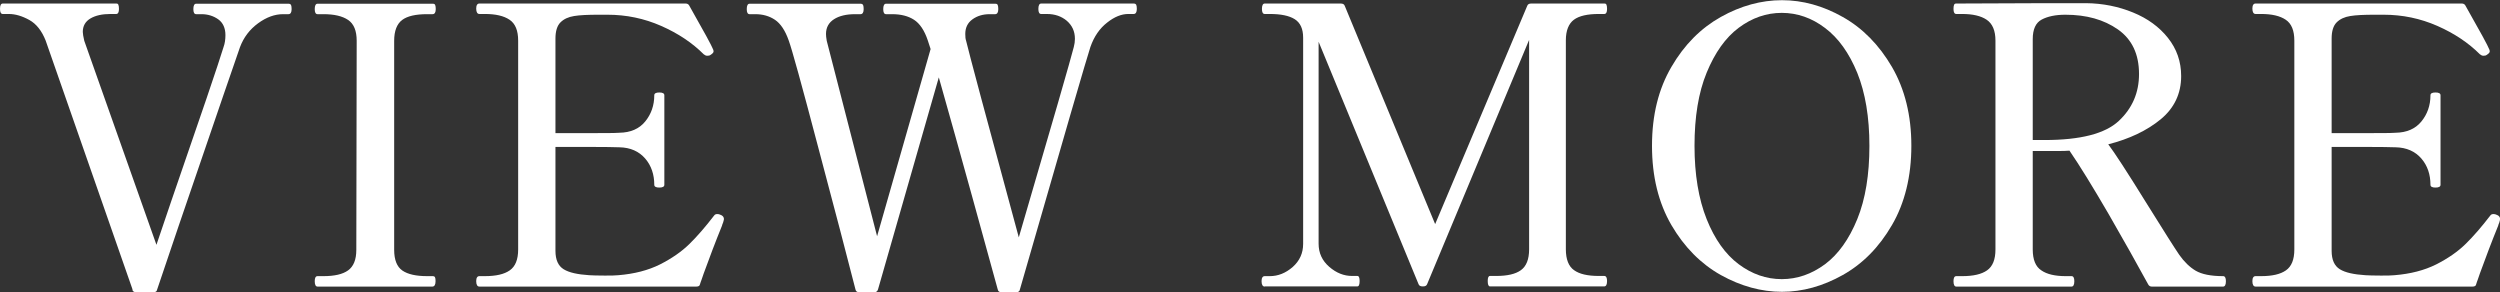
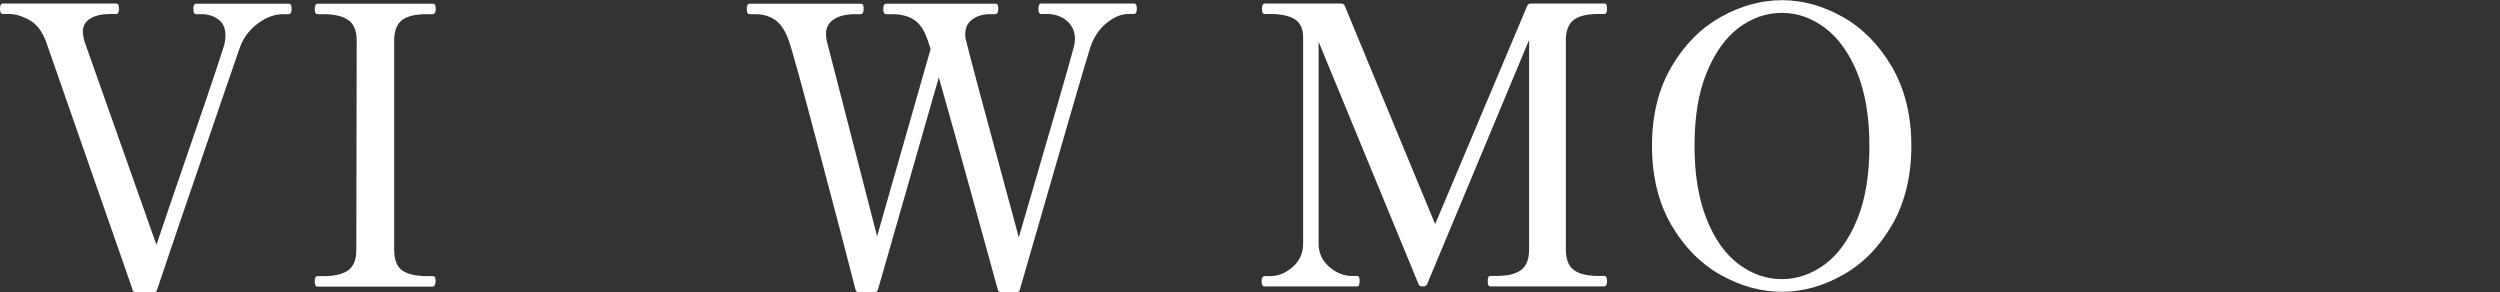
<svg xmlns="http://www.w3.org/2000/svg" viewBox="0 0 134.08 15.66">
  <rect x="0" y="0" width="134.08" height="15.66" fill="#333333" stroke="none" />
  <g fill="#fff">
    <path d="m7.11 15.53-4.66-13.35c-.21-.53-.5-.9-.88-1.11s-.75-.32-1.09-.32h-.33c-.1 0-.15-.09-.15-.27 0-.2.05-.29.15-.29h6.09c.06 0 .09.02.11.07s.03.12.03.22c0 .18-.05.27-.15.27h-.31c-.44 0-.8.08-1.07.24s-.41.4-.41.72c0 .1.03.26.08.48l3.87 10.94.79-2.33c1.59-4.6 2.53-7.36 2.81-8.28.07-.19.1-.41.1-.64 0-.37-.13-.66-.38-.84s-.56-.28-.9-.28h-.29c-.1 0-.15-.09-.15-.27 0-.19.05-.29.15-.29h4.95c.07 0 .11.02.14.07.02.05.03.12.03.22 0 .18-.06.27-.17.27h-.29c-.44 0-.89.16-1.34.49s-.77.75-.97 1.28c-.11.31-1.21 3.5-3.29 9.59l-1.16 3.43c-.01.08-.08.12-.19.12h-.94c-.1 0-.16-.04-.19-.12z" />
    <path d="m17.03 15.37c-.1 0-.15-.1-.15-.29 0-.18.05-.27.15-.27h.31c.6 0 1.04-.1 1.33-.31s.44-.57.44-1.1l.02-11.21c0-.54-.15-.91-.46-1.12s-.75-.31-1.33-.31h-.31c-.1 0-.15-.09-.15-.27 0-.19.05-.29.15-.29h6.18c.07 0 .11.02.13.07s.03.12.03.22c0 .18-.06.27-.17.27h-.29c-.61 0-1.06.1-1.34.31s-.43.58-.43 1.12v11.21c0 .54.15.91.44 1.11s.73.3 1.33.3h.29c.07 0 .11.02.13.06s.03.11.03.21c0 .19-.06.29-.17.29h-6.18z" />
-     <path d="m38.82 11.77s-.01.1-.04.17-.05.12-.06.17c-.35.86-.67 1.71-.98 2.56-.04.12-.08.23-.11.32s-.07.18-.09.26c-.01.08-.08.12-.19.12h-11.64c-.11 0-.17-.1-.17-.29 0-.18.06-.27.17-.27h.29c.6 0 1.04-.1 1.34-.31s.45-.58.45-1.12v-11.2c0-.54-.15-.91-.46-1.12s-.75-.31-1.33-.31h-.29c-.11 0-.17-.1-.17-.29 0-.18.06-.27.17-.27h11.06c.08 0 .15.03.19.1.79 1.39 1.22 2.18 1.29 2.37.01.03.02.06.02.1 0 .06-.06.12-.17.19-.04.03-.1.04-.17.04s-.13-.03-.19-.08c-.61-.61-1.37-1.12-2.28-1.52s-1.87-.6-2.88-.6h-.48c-.57 0-1.01.02-1.31.07-.31.05-.55.16-.73.34s-.27.47-.27.87v5.07h1.81c.82 0 1.36 0 1.62-.02.6-.01 1.06-.21 1.38-.6s.49-.86.49-1.41c0-.1.09-.15.27-.15s.27.05.27.15v4.8c0 .1-.09.15-.27.15s-.27-.05-.27-.15c0-.55-.16-1.03-.49-1.41s-.79-.59-1.38-.6c-.26-.01-.8-.02-1.62-.02h-1.81v5.57c0 .49.15.81.44.99s.75.28 1.37.32c.17.01.44.02.83.02.32 0 .56 0 .73-.02.86-.07 1.6-.26 2.24-.58.63-.32 1.15-.68 1.57-1.09s.86-.92 1.33-1.53c.04-.06.1-.08.17-.08.06 0 .11.01.17.04.12.04.19.12.19.25z" />
    <path d="m60.8.19c.07 0 .11.02.14.07.02.05.03.12.03.22 0 .18-.06.27-.17.27h-.29c-.36 0-.74.15-1.13.46-.4.31-.7.74-.9 1.31-.18.54-1.44 4.87-3.78 13-.01.1-.08.15-.19.15h-.81c-.11 0-.17-.05-.19-.15-.32-1.16-.78-2.83-1.38-5.01s-1.2-4.3-1.78-6.36l-3.26 11.37c-.03.1-.09.15-.19.15h-.83c-.11 0-.17-.05-.19-.15-.43-1.68-1.09-4.21-1.99-7.59-.89-3.38-1.42-5.3-1.59-5.76-.19-.54-.44-.91-.74-1.11s-.65-.3-1.05-.3h-.31c-.1 0-.15-.09-.15-.27 0-.19.05-.29.15-.29h5.95c.07 0 .11.02.14.07.02.05.03.12.03.22 0 .18-.06.27-.17.27h-.29c-.47 0-.85.09-1.13.27s-.43.44-.43.79c0 .08.01.21.04.37l2.7 10.48 2.87-10.04-.15-.46c-.18-.54-.43-.91-.74-1.11s-.7-.3-1.17-.3h-.33c-.1 0-.15-.09-.15-.27 0-.19.05-.29.15-.29h5.86c.07 0 .11.02.13.07s.03.12.03.22c0 .18-.06.27-.17.27h-.29c-.36 0-.67.09-.93.28s-.38.45-.38.78c0 .15.01.27.04.35.14.6 1.08 4.12 2.83 10.56 1.82-6.21 2.8-9.61 2.95-10.21.04-.15.06-.3.06-.44 0-.4-.15-.72-.44-.97-.29-.24-.64-.36-1.06-.36h-.31c-.1 0-.15-.09-.15-.27 0-.19.05-.29.15-.29h4.95z" />
    <path d="m67.83 15.37c-.11 0-.17-.1-.17-.29 0-.18.06-.27.17-.27h.27c.44 0 .85-.16 1.23-.49.37-.33.56-.74.56-1.24v-11.06c0-.47-.15-.8-.45-.99s-.75-.28-1.34-.28h-.27c-.1 0-.15-.09-.15-.27 0-.19.05-.29.15-.29h4.08c.11 0 .18.04.21.12l4.85 11.71 4.94-11.71c.03-.08.1-.12.21-.12h3.93c.06 0 .09.02.11.07s.03.12.03.22c0 .18-.05.27-.15.27h-.29c-.61 0-1.06.1-1.34.31s-.43.58-.43 1.1v11.21c0 .54.15.92.44 1.12.29.21.73.31 1.33.31h.29c.1 0 .15.09.15.27 0 .19-.05.29-.15.29h-6.13c-.08 0-.12-.1-.12-.29 0-.18.04-.27.12-.27h.33c.6 0 1.04-.1 1.33-.31s.44-.58.44-1.12v-11.23l-5.47 13.1c-.03.08-.1.12-.21.12h-.04c-.11 0-.18-.04-.21-.12l-5.36-13v10.83c0 .5.19.91.57 1.24s.79.49 1.22.49h.29c.08 0 .12.09.12.27 0 .19-.04.29-.12.29h-4.97z" />
    <path d="m92.29 14.75c-1.07-.6-1.96-1.5-2.65-2.68-.69-1.19-1.04-2.6-1.04-4.25s.35-3.05 1.04-4.23c.69-1.19 1.58-2.08 2.65-2.68s2.17-.9 3.28-.9 2.2.3 3.26.9c1.07.6 1.95 1.5 2.64 2.68.69 1.19 1.04 2.6 1.04 4.23s-.35 3.07-1.04 4.25c-.69 1.19-1.57 2.08-2.64 2.68s-2.16.9-3.26.9-2.2-.3-3.28-.9zm5.59-.58c.71-.53 1.29-1.34 1.73-2.42s.65-2.39.65-3.93-.22-2.84-.65-3.91c-.44-1.07-1.01-1.87-1.73-2.41-.71-.54-1.49-.81-2.32-.81s-1.6.27-2.31.8-1.28 1.34-1.72 2.41-.65 2.38-.65 3.92.22 2.85.65 3.93 1.01 1.89 1.72 2.42 1.48.8 2.31.8 1.6-.27 2.32-.8z" />
-     <path d="m119.38 15.08c0 .19-.05.29-.15.29h-3.83c-.08 0-.15-.04-.19-.12-.57-1.05-1.28-2.31-2.12-3.77-.85-1.46-1.55-2.6-2.1-3.4-.14.01-.35.02-.62.02h-1.35v5.28c0 .54.15.92.46 1.12.3.21.74.31 1.31.31h.31c.1 0 .15.09.15.27 0 .19-.05.29-.15.29h-6.18c-.1 0-.15-.1-.15-.29 0-.18.05-.27.15-.27h.31c.6 0 1.04-.1 1.34-.31s.45-.58.45-1.12v-11.2c0-.54-.16-.91-.47-1.12s-.75-.31-1.32-.31h-.31c-.1 0-.15-.09-.15-.27 0-.1.01-.17.03-.22s.06-.07.11-.07l4.89-.02h2.08c.9.01 1.74.18 2.52.5s1.4.77 1.87 1.36.71 1.27.71 2.05c0 .94-.37 1.72-1.1 2.32s-1.67 1.05-2.81 1.34c.32.42 1 1.46 2.04 3.14.94 1.51 1.53 2.44 1.77 2.79.26.37.56.66.88.85.33.19.81.29 1.47.29.1 0 .15.09.15.27zm-9.73-7.57c1.93 0 3.25-.34 3.98-1.02s1.09-1.52 1.09-2.52c0-1.07-.38-1.86-1.13-2.39-.76-.53-1.69-.79-2.82-.79-.53 0-.95.09-1.27.26s-.48.52-.48 1.05v5.41h.62z" />
-     <path d="m134.08 11.77s-.01.1-.04.17-.05.12-.06.17c-.35.86-.67 1.71-.98 2.56-.04.12-.08.23-.11.32s-.07.18-.09.26c-.01.08-.08.12-.19.12h-11.64c-.11 0-.17-.1-.17-.29 0-.18.06-.27.17-.27h.29c.6 0 1.04-.1 1.34-.31s.45-.58.45-1.12v-11.2c0-.54-.15-.91-.46-1.12s-.75-.31-1.33-.31h-.29c-.11 0-.17-.1-.17-.29 0-.18.06-.27.17-.27h11.06c.08 0 .15.03.19.1.79 1.39 1.22 2.18 1.29 2.37.01.03.02.06.02.1 0 .06-.06.12-.17.19-.04.03-.1.04-.17.04s-.13-.03-.19-.08c-.61-.61-1.37-1.12-2.28-1.52s-1.87-.6-2.88-.6h-.48c-.57 0-1.01.02-1.31.07-.31.05-.55.16-.73.34s-.27.47-.27.87v5.07h1.81c.82 0 1.36 0 1.62-.02.6-.01 1.06-.21 1.38-.6s.49-.86.49-1.41c0-.1.09-.15.27-.15s.27.05.27.15v4.8c0 .1-.09.15-.27.15s-.27-.05-.27-.15c0-.55-.16-1.03-.49-1.41s-.79-.59-1.38-.6c-.26-.01-.8-.02-1.62-.02h-1.81v5.57c0 .49.15.81.44.99s.75.28 1.37.32c.17.01.44.02.83.02.32 0 .56 0 .73-.02.86-.07 1.6-.26 2.24-.58.63-.32 1.15-.68 1.57-1.09s.86-.92 1.33-1.53c.04-.06.1-.08.17-.08.06 0 .11.01.17.04.12.04.19.12.19.25z" />
  </g>
</svg>